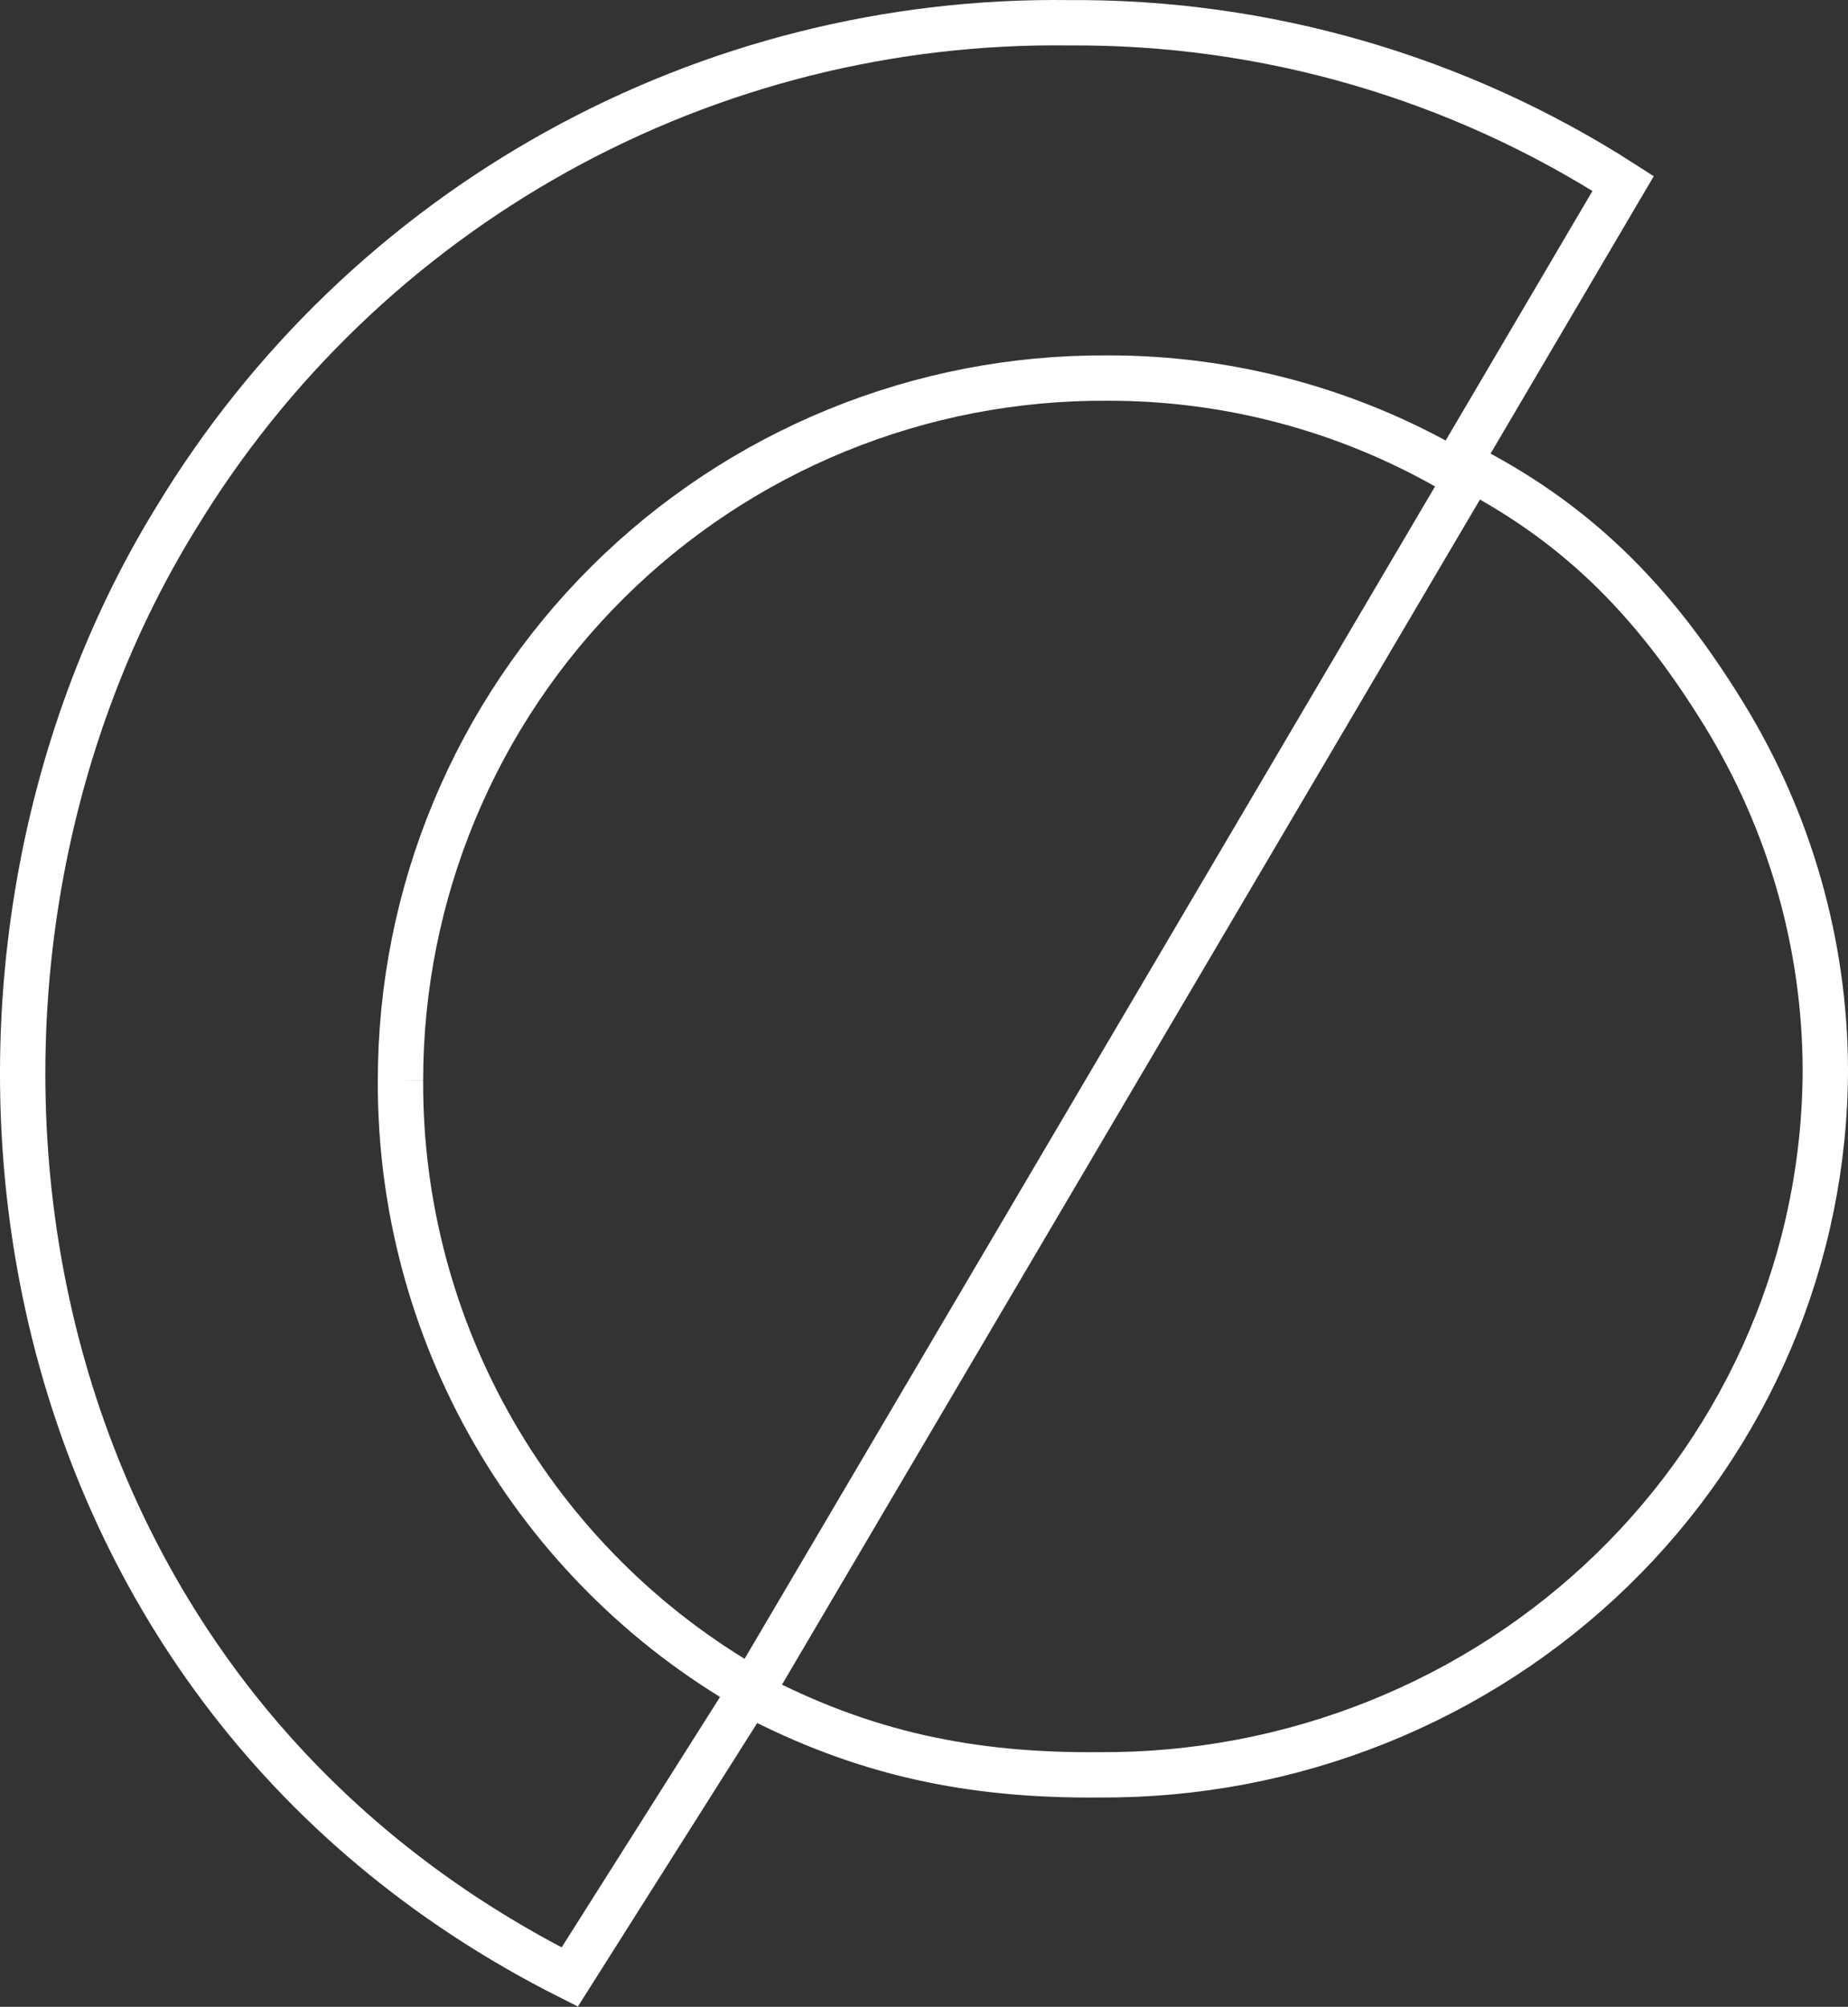
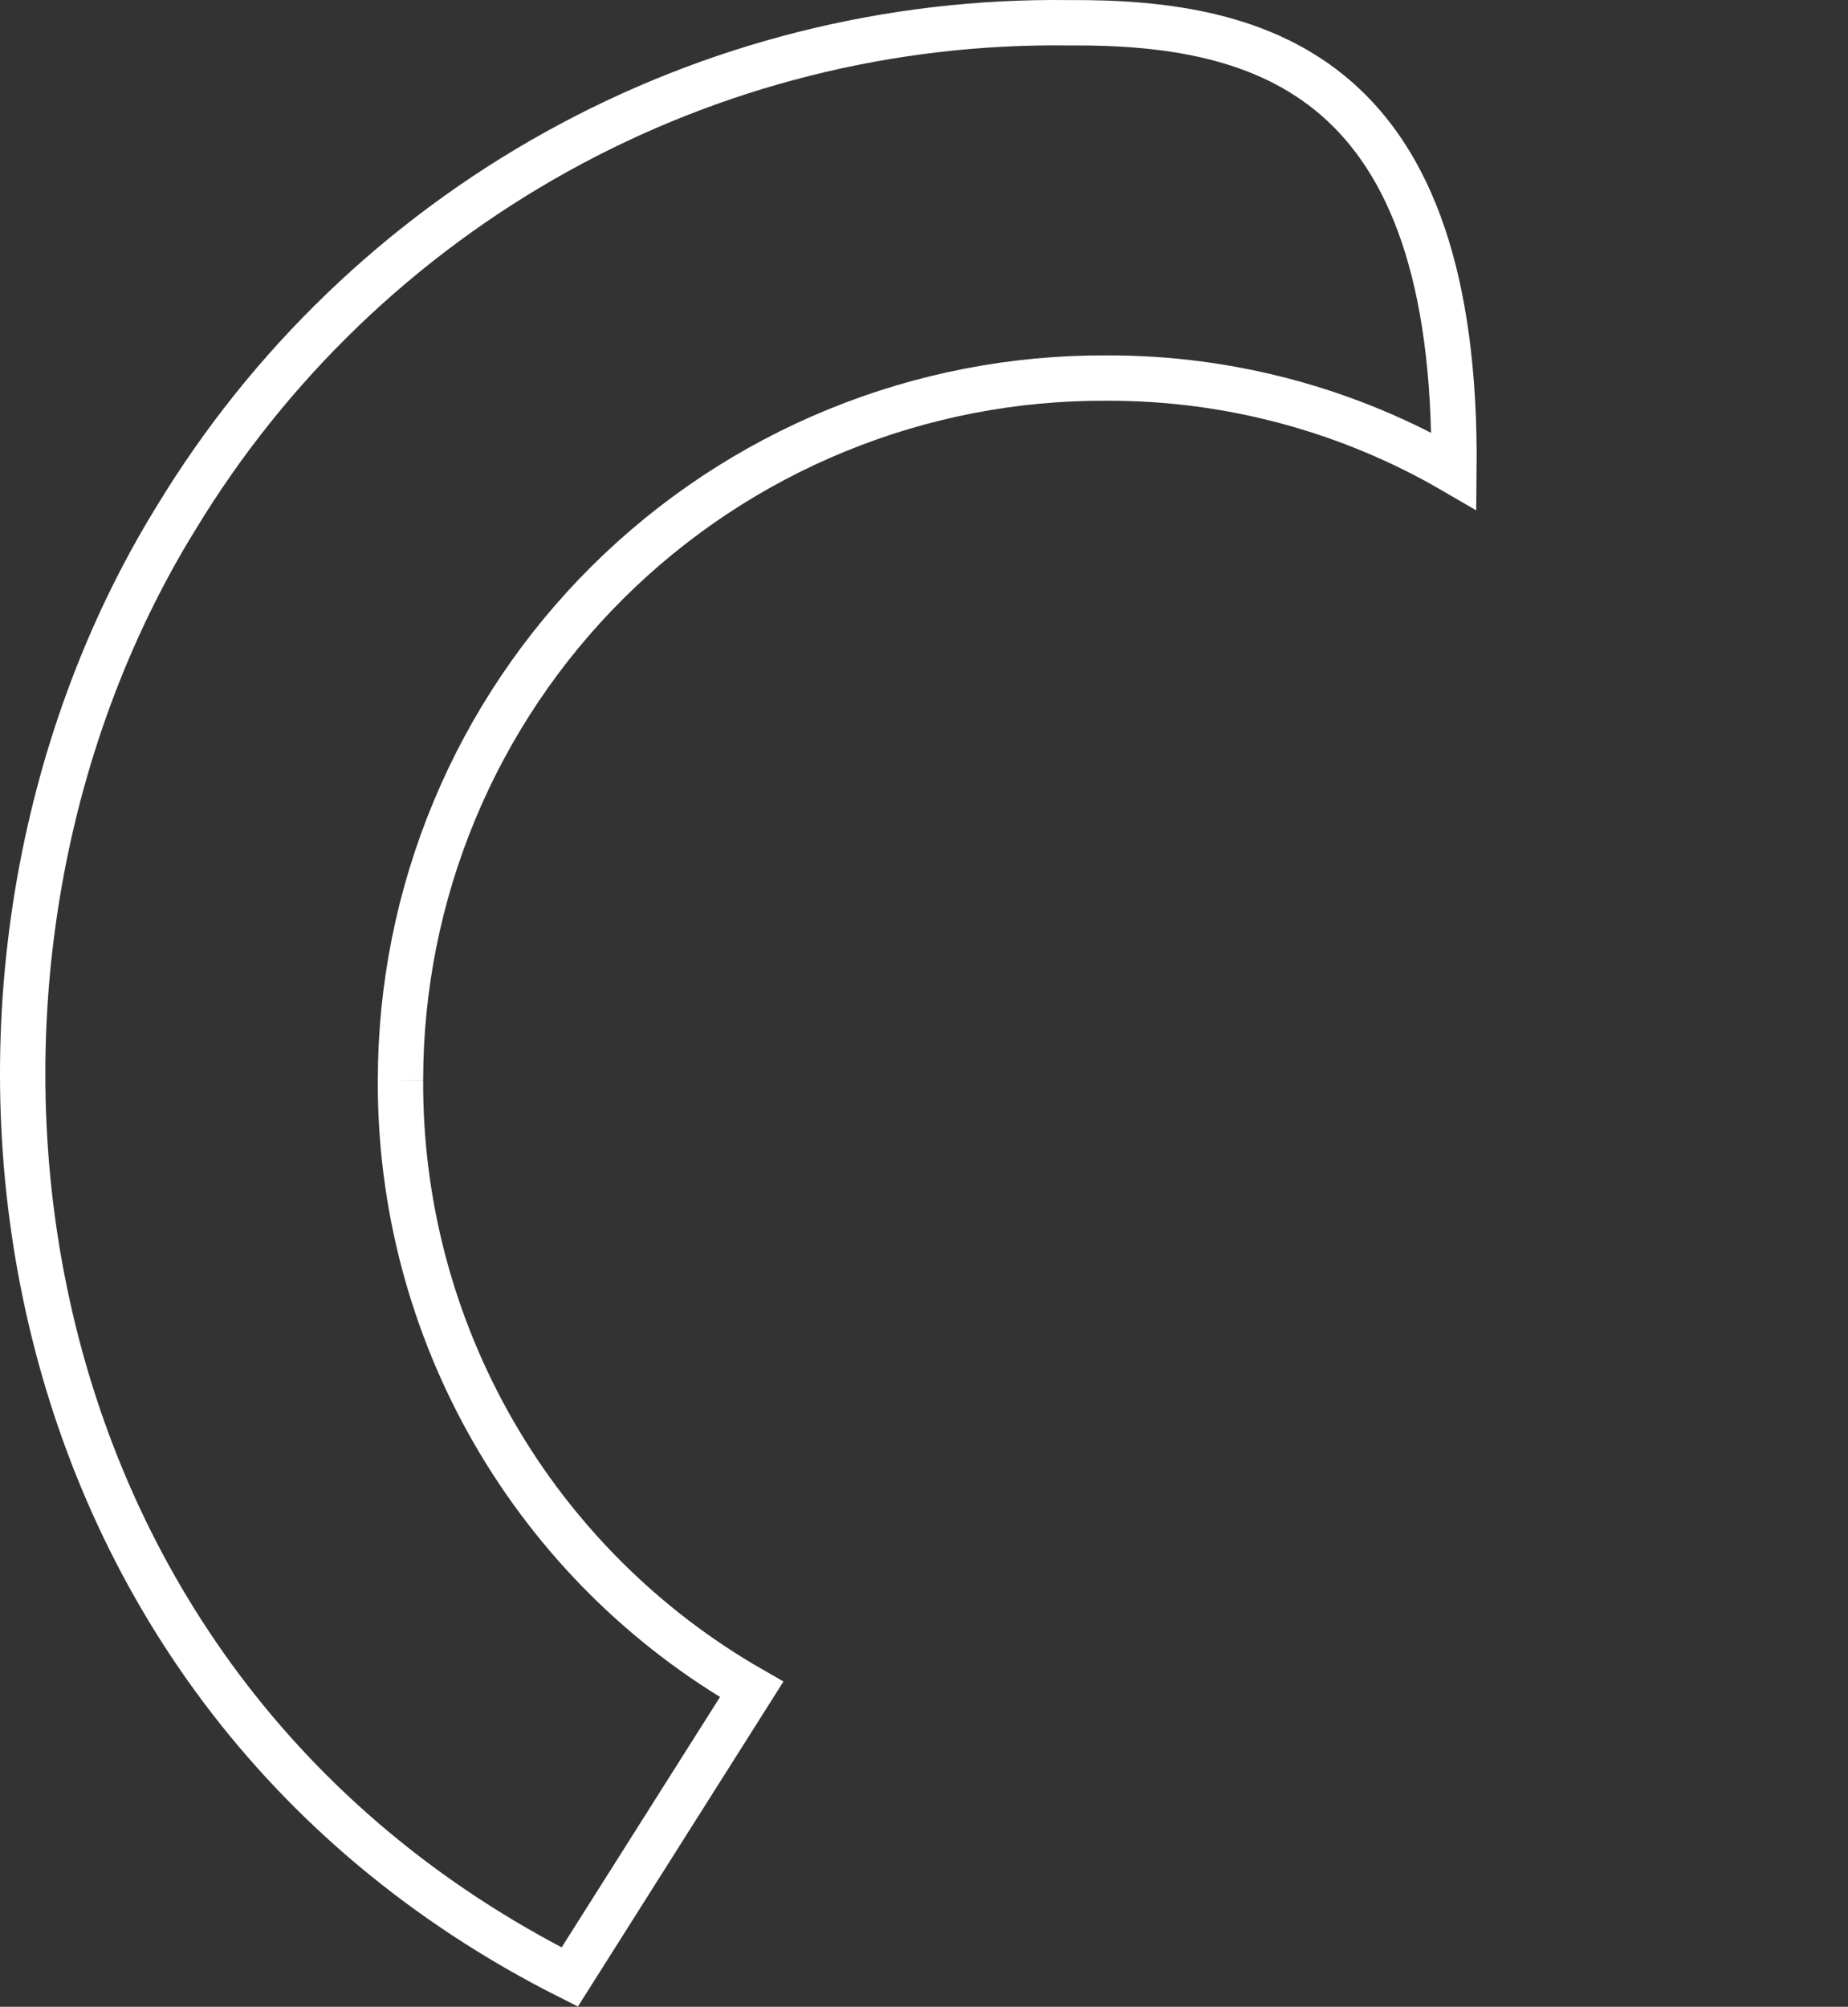
<svg xmlns="http://www.w3.org/2000/svg" width="163" height="177" viewBox="0 0 163 177" fill="none">
  <rect x="0" y="0" width="163" height="177" fill="#333333" stroke="none" />
-   <path d="M35.325 95.28C35.325 87.116 36.939 79.031 40.076 71.493C43.212 63.955 47.808 57.111 53.6 51.355C59.392 45.599 66.265 41.045 73.823 37.954C81.382 34.864 89.477 33.298 97.643 33.347C108.392 33.315 118.954 36.148 128.243 41.555L143.169 16.185C128.598 6.812 111.611 1.886 94.285 2.008C78.495 1.8 62.925 5.717 49.115 13.373C35.305 21.03 23.734 32.159 15.547 45.659C-9.082 85.58 -1.618 148.259 50.252 174.375L66.298 149.005C56.842 143.591 48.992 135.765 43.551 126.327C38.11 116.888 35.271 106.174 35.325 95.28" stroke="white" stroke-width="4" />
-   <path d="M96.99 156.541C105.378 156.59 113.693 155.016 121.457 151.909C129.221 148.802 136.28 144.224 142.229 138.437C148.178 132.65 152.899 125.769 156.12 118.19C159.342 110.611 161 102.483 161 94.275C160.954 83.257 157.866 72.456 152.064 63.015C146.262 53.573 139.719 46.584 129.795 41.379L66.169 149.407C76.177 154.676 85.626 156.643 96.99 156.541Z" stroke="white" stroke-width="4" />
+   <path d="M35.325 95.28C35.325 87.116 36.939 79.031 40.076 71.493C43.212 63.955 47.808 57.111 53.6 51.355C59.392 45.599 66.265 41.045 73.823 37.954C81.382 34.864 89.477 33.298 97.643 33.347C108.392 33.315 118.954 36.148 128.243 41.555C128.598 6.812 111.611 1.886 94.285 2.008C78.495 1.8 62.925 5.717 49.115 13.373C35.305 21.03 23.734 32.159 15.547 45.659C-9.082 85.58 -1.618 148.259 50.252 174.375L66.298 149.005C56.842 143.591 48.992 135.765 43.551 126.327C38.11 116.888 35.271 106.174 35.325 95.28" stroke="white" stroke-width="4" />
</svg>